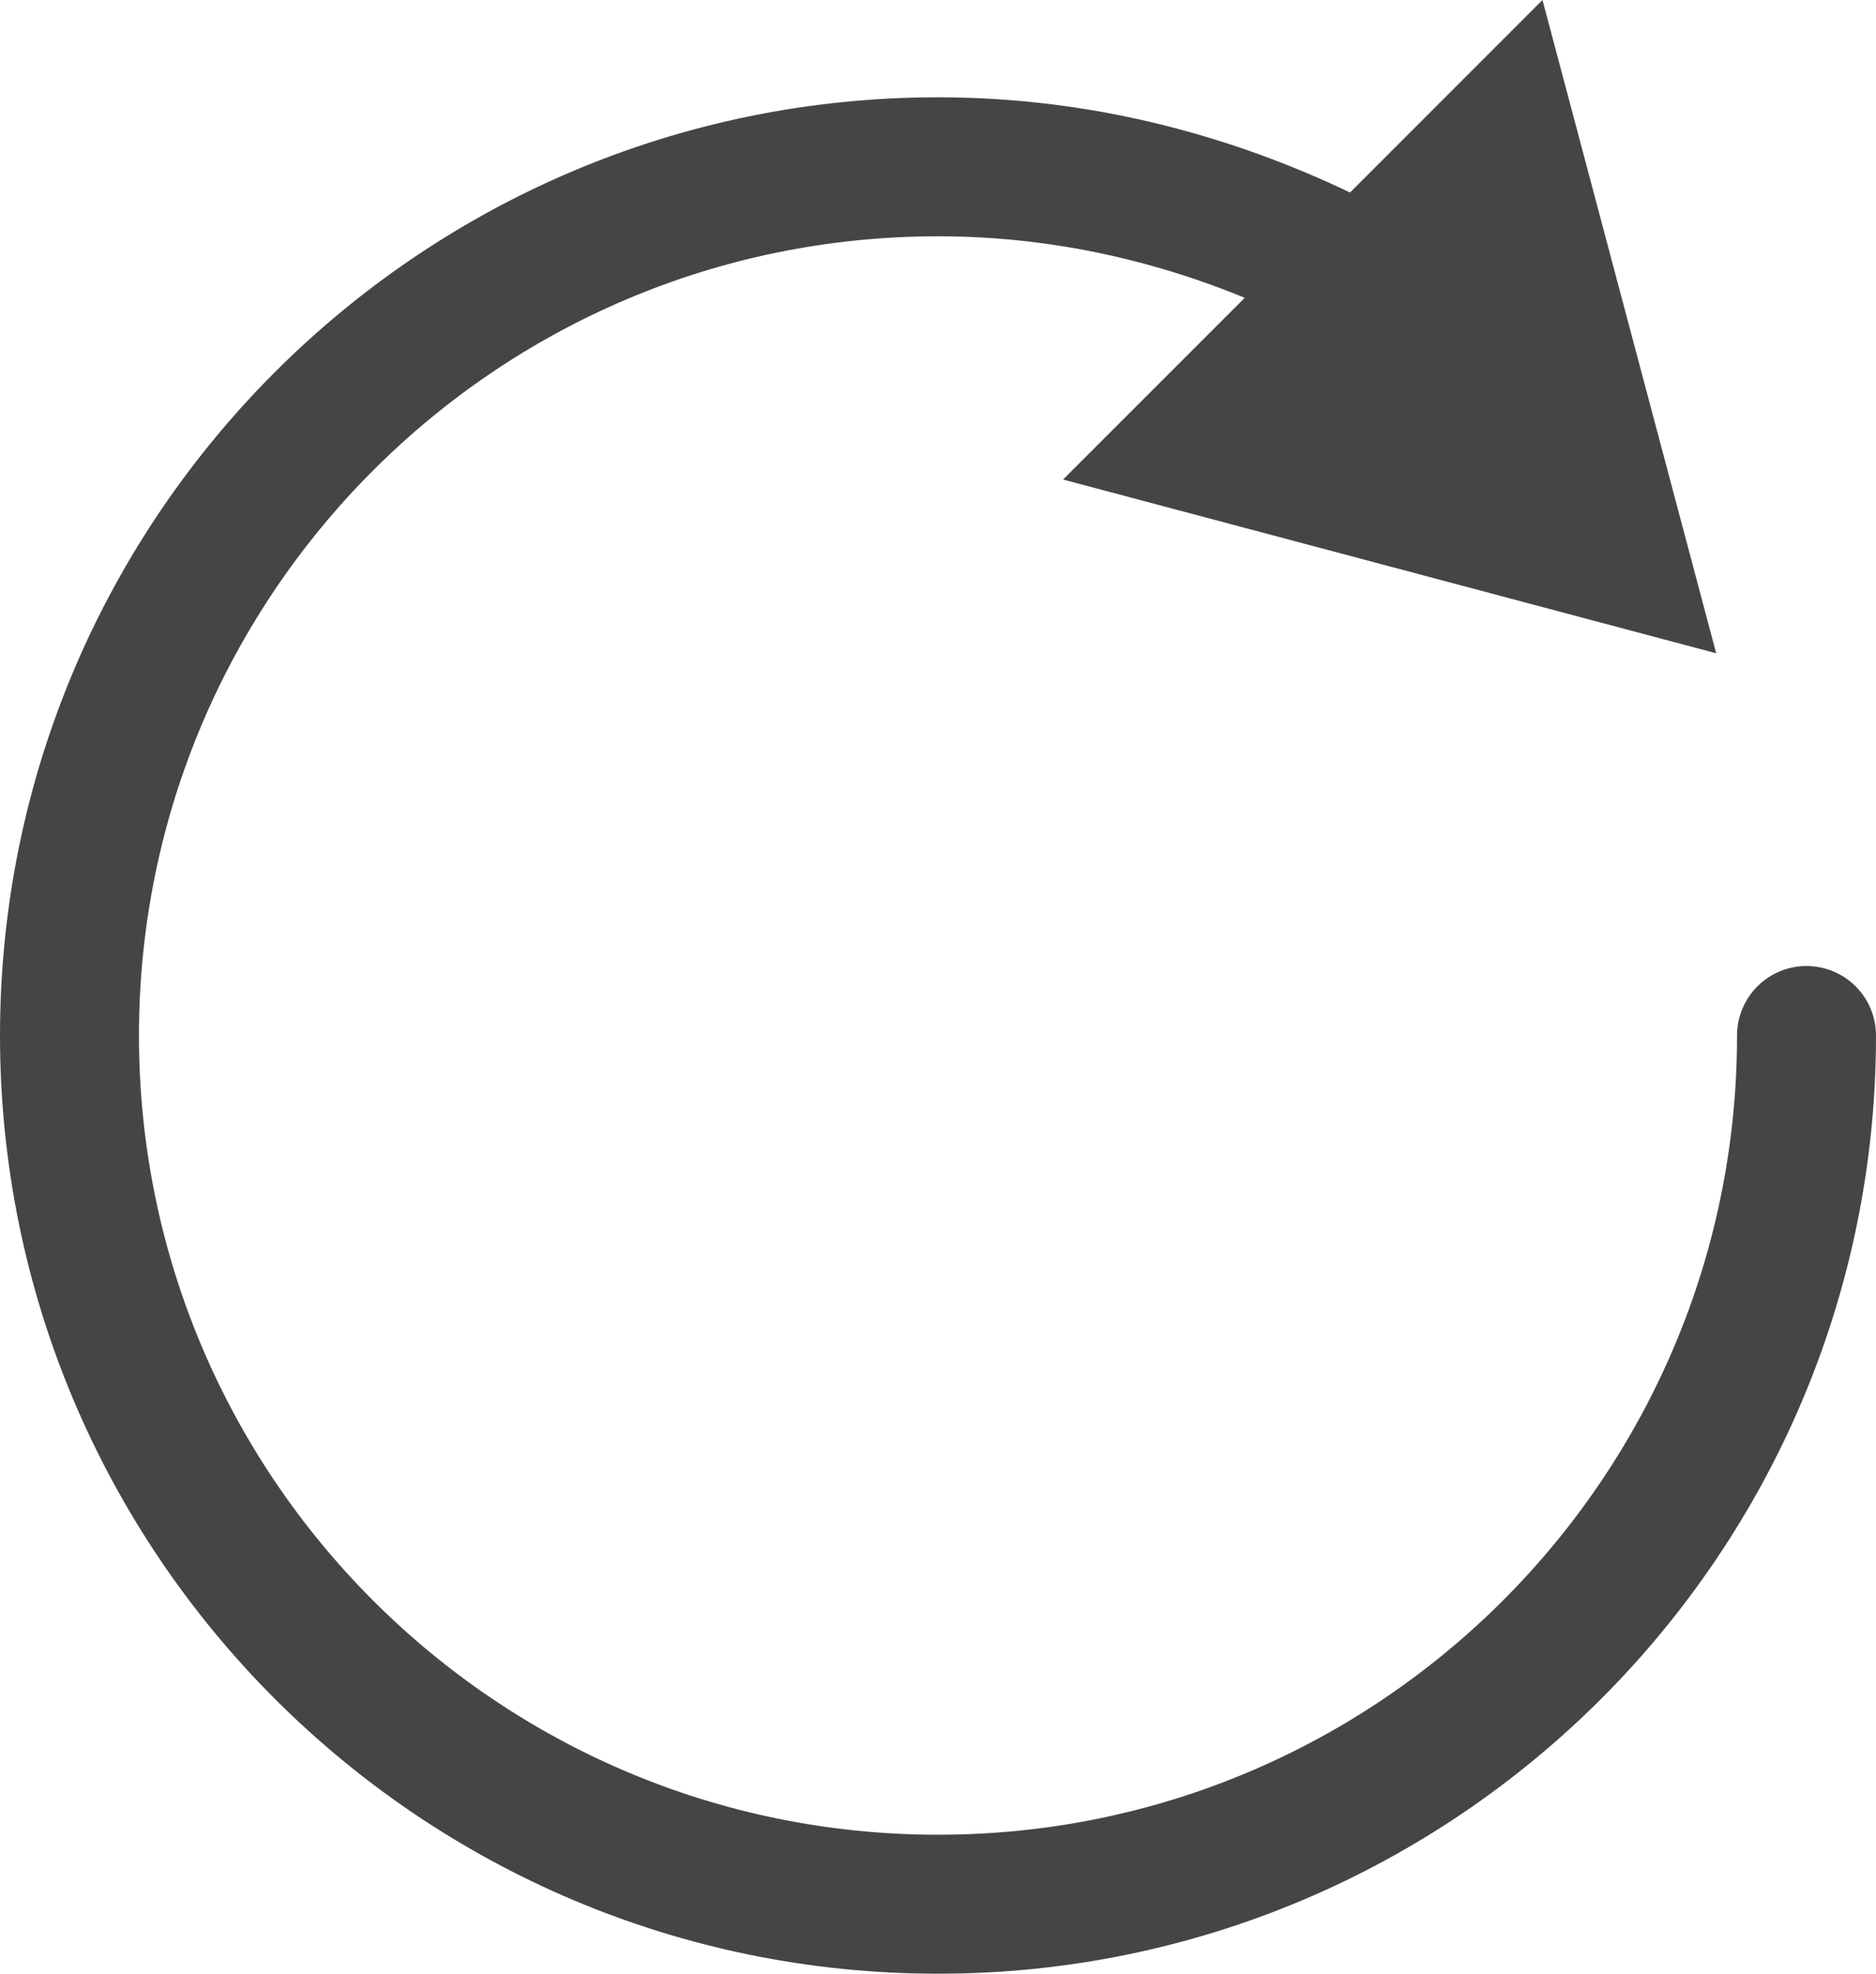
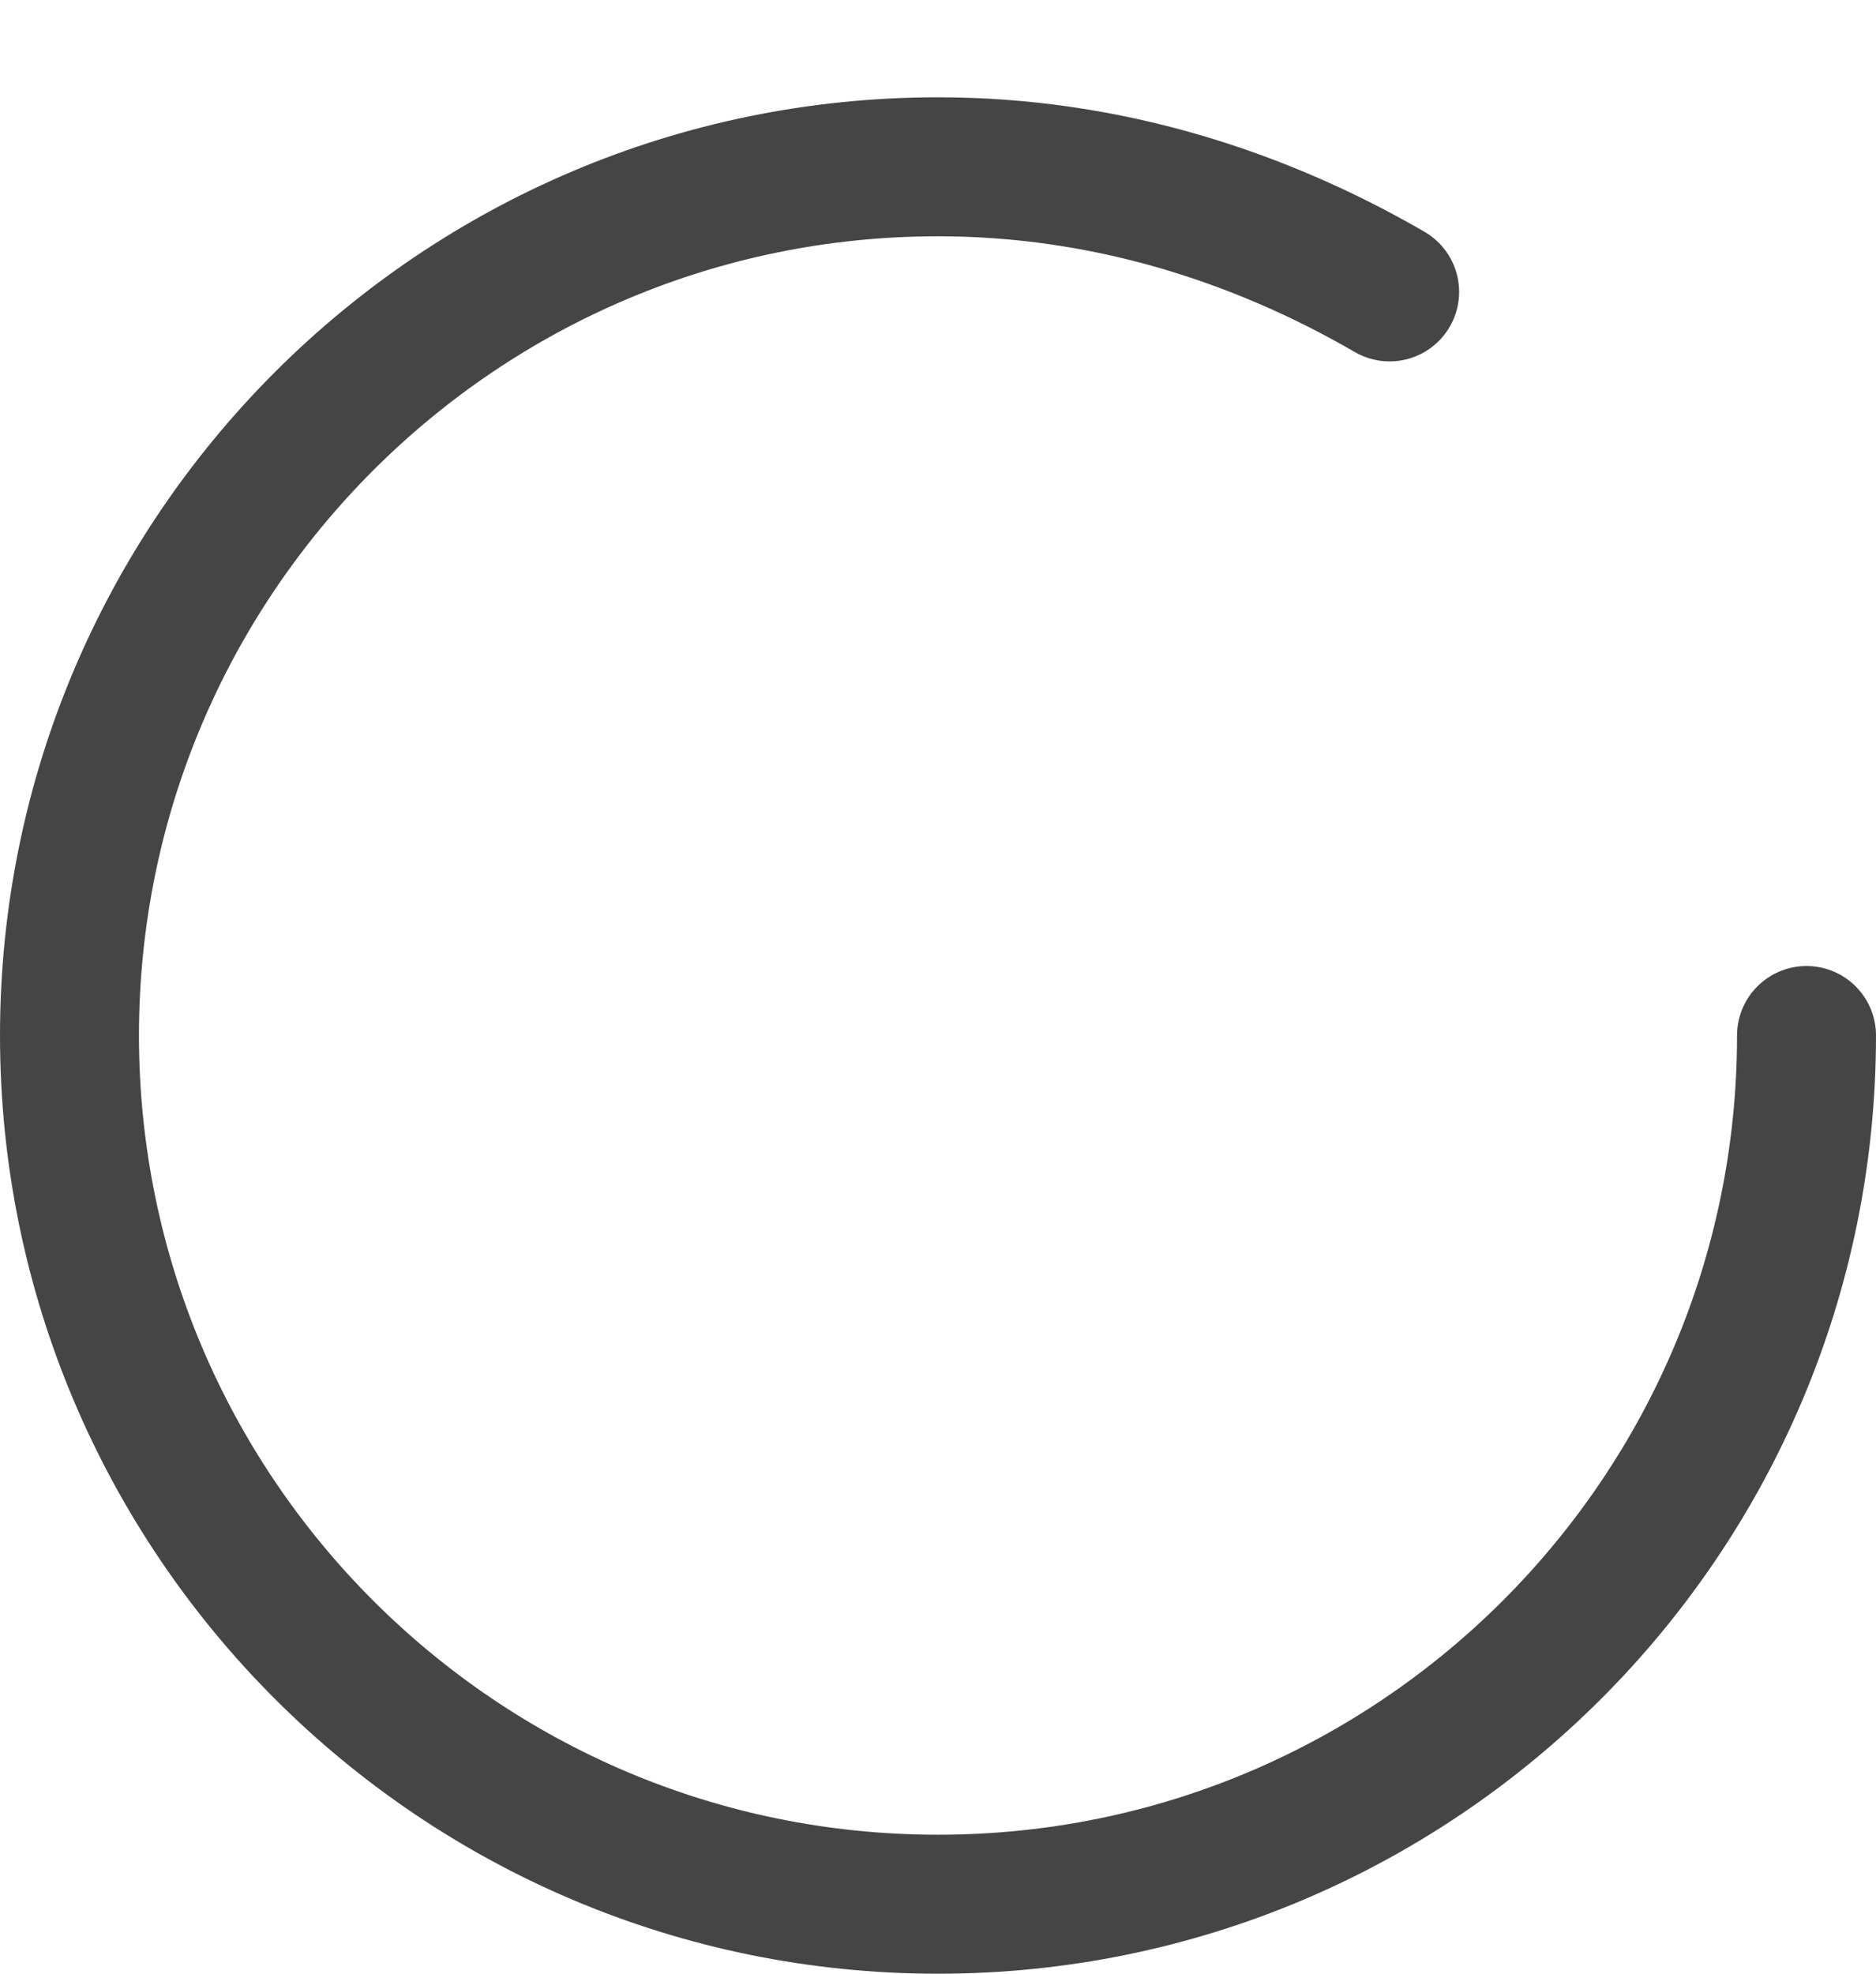
<svg xmlns="http://www.w3.org/2000/svg" version="1.1" id="Layer_1" x="0px" y="0px" width="27px" height="28.4px" viewBox="0 0 27 28.4" style="enable-background:new 0 0 27 28.4;" xml:space="preserve">
  <style type="text/css">
	.st0{fill:none;stroke:#454545;stroke-width:2;stroke-linecap:round;stroke-miterlimit:10;}
	.st1{fill:#454545;}
</style>
  <g>
    <g id="XMLID_10_">
      <path id="XMLID_13_" class="st0" d="M26,14.9c0,6.9-5.6,12.5-12.5,12.5S1,21.8,1,14.9C1,8,6.6,2.4,13.5,2.4c2.4,0,4.6,0.7,6.5,1.8    " />
      <g id="XMLID_11_">
-         <polygon id="XMLID_12_" class="st1" points="15.3,6.9 24.7,9.4 22.2,0    " />
-       </g>
+         </g>
    </g>
  </g>
</svg>